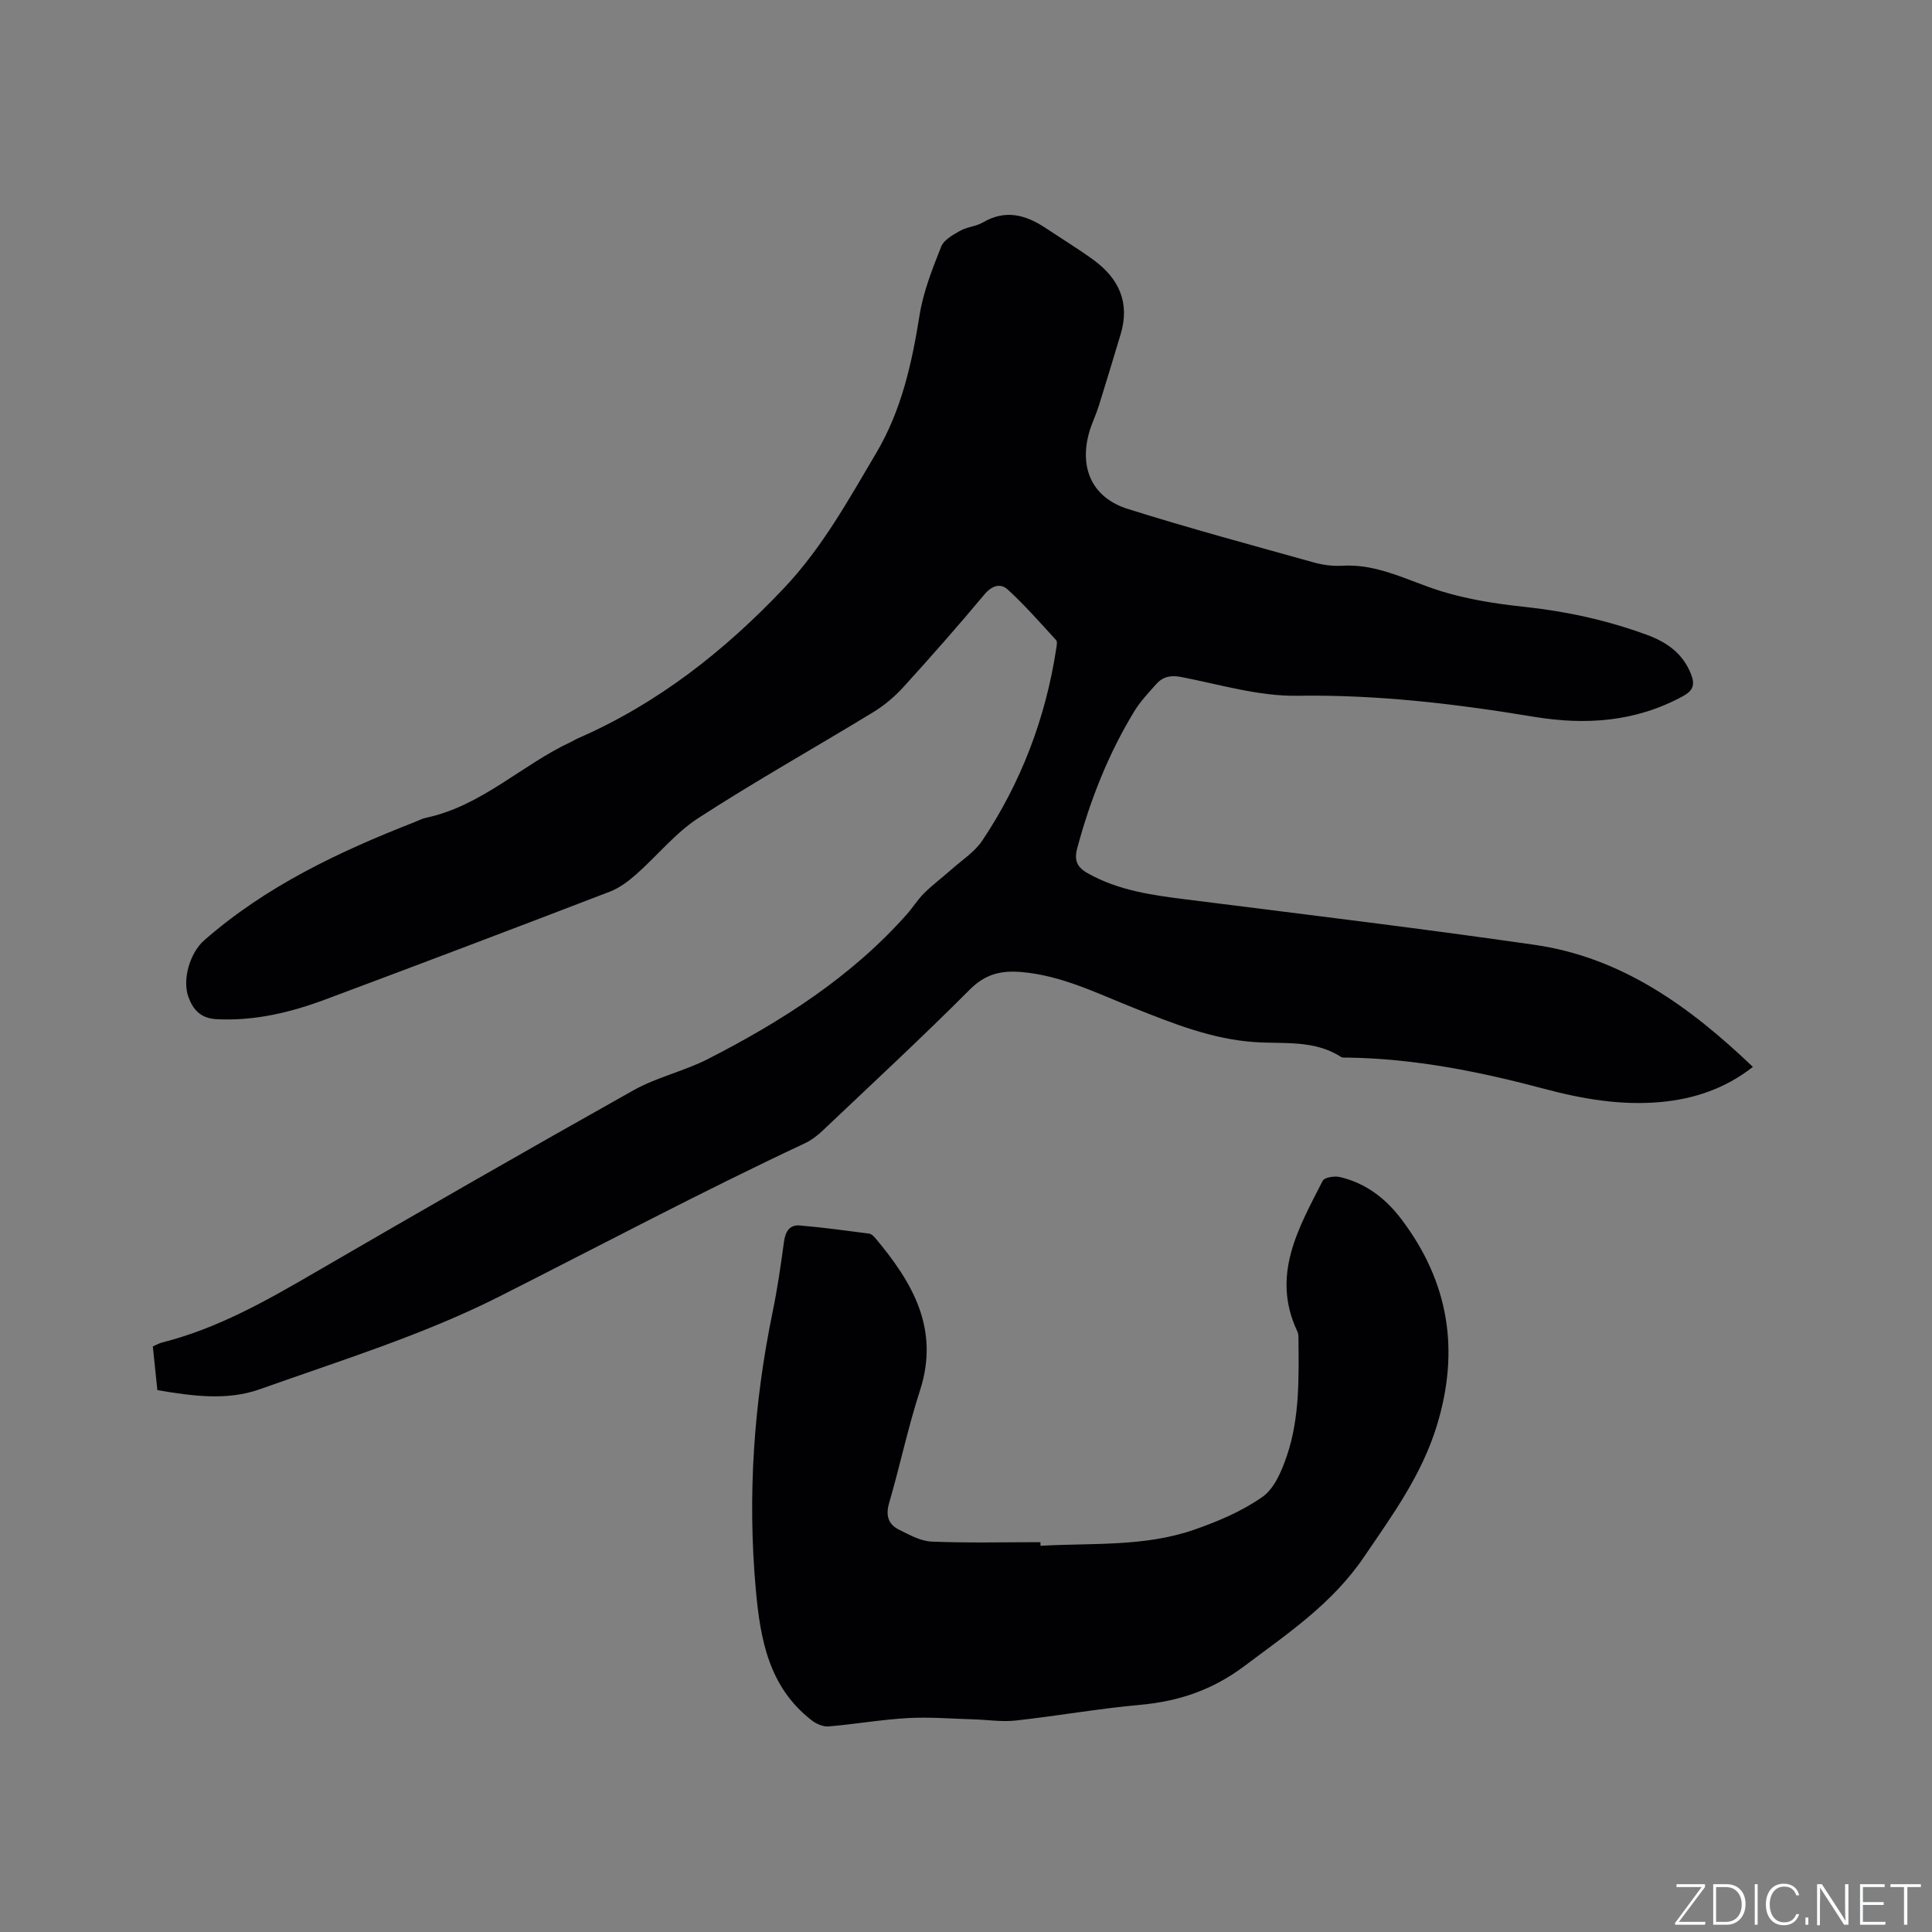
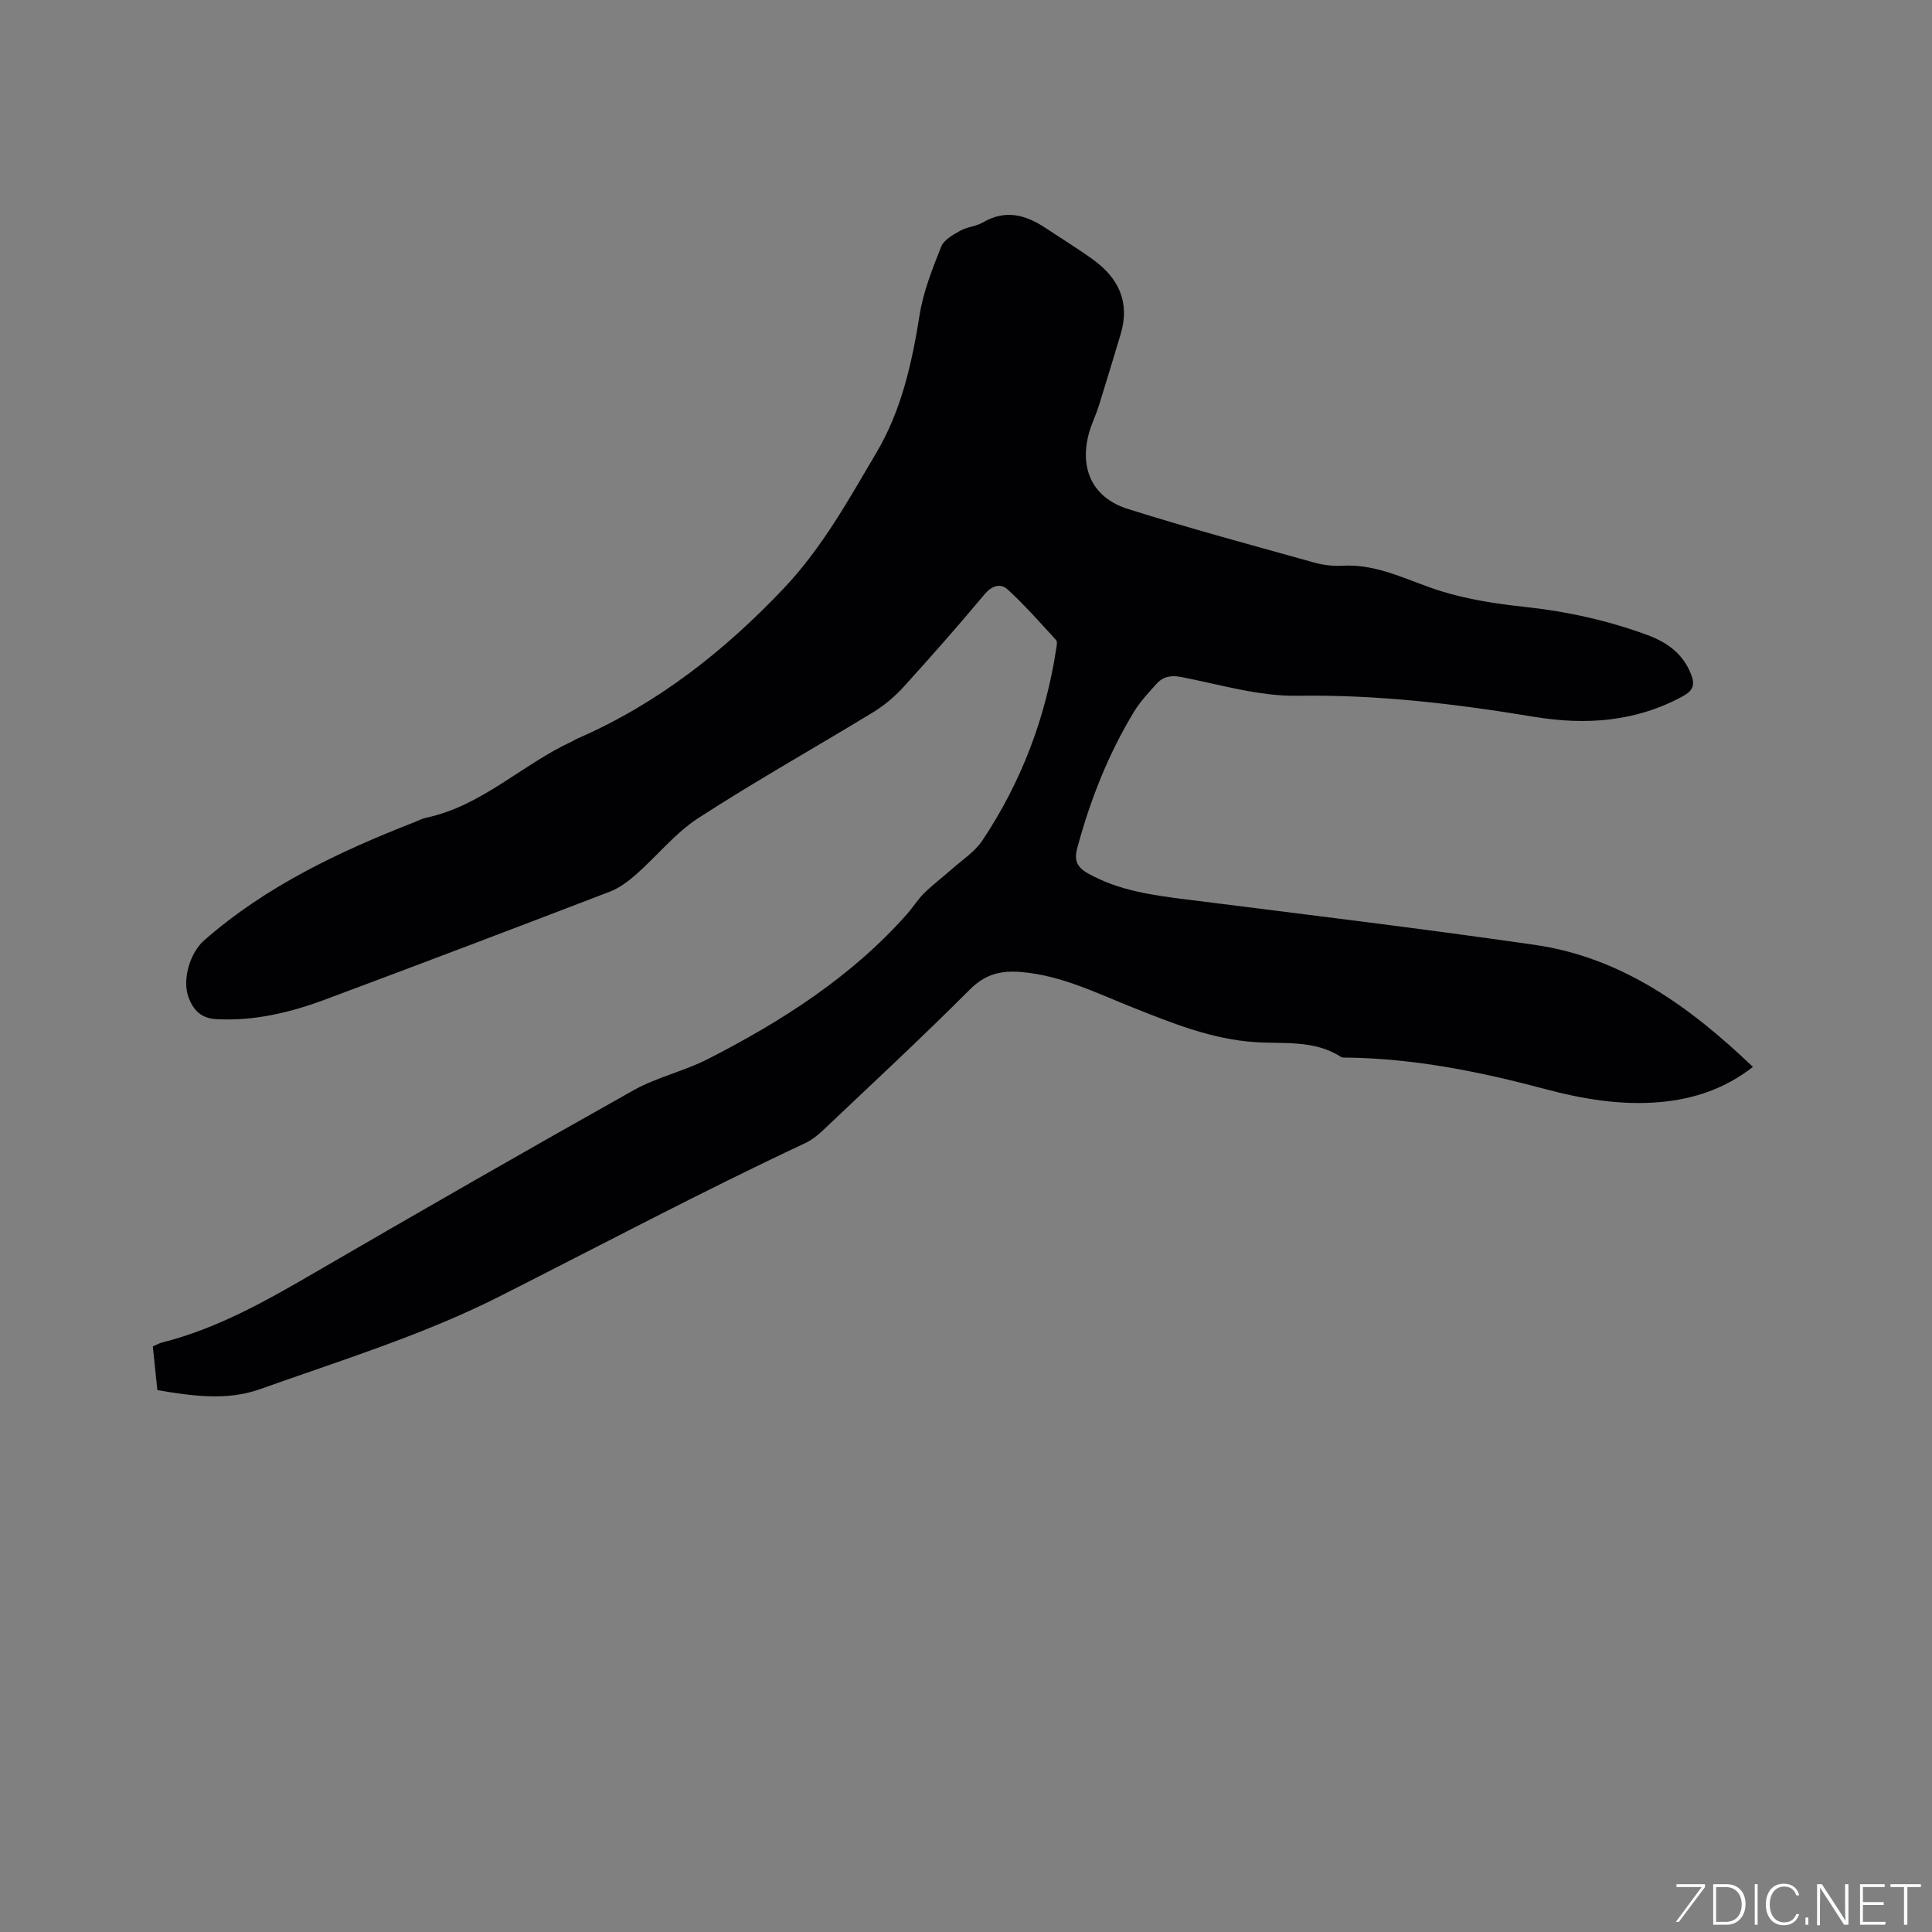
<svg xmlns="http://www.w3.org/2000/svg" enable-background="new 0 0 400 400" viewBox="0 0 400 400">
  <rect x="0" y="0" width="400" height="400" fill="#808080" stroke="none" />
  <g fill="#fafbfc">
-     <path d="m346.9 398 5.4-7.3h-5.2v-.6h5.9v.6l-5.4 7.2h5.5l-.1.6h-6.2v-.5z" />
+     <path d="m346.9 398 5.4-7.3h-5.2v-.6h5.9v.6l-5.4 7.2h5.5h-6.2v-.5z" />
    <path d="m354.7 390.1h2.8c2.3 0 3.9 1.6 3.9 4.1s-1.6 4.3-3.9 4.3h-2.8zm.6 7.8h2c2.2 0 3.3-1.6 3.3-3.6 0-1.8-1-3.6-3.3-3.6h-2z" />
    <path d="m363.9 390.1v8.4h-.6v-8.4z" />
    <path d="m372.5 396.3c-.4 1.3-1.4 2.3-3.2 2.3-2.4 0-3.7-1.9-3.7-4.3 0-2.3 1.2-4.3 3.7-4.3 1.8 0 2.9 1 3.2 2.4h-.6c-.4-1.1-1.1-1.8-2.5-1.8-2.1 0-3 1.9-3 3.7s.9 3.7 3 3.7c1.4 0 2.1-.7 2.5-1.7z" />
    <path d="m373.8 398.5v-1.5h.6v1.5z" />
    <path d="m376.2 398.5v-8.4h1c1.3 2 4.4 6.7 4.9 7.6-.1-1.2-.1-2.4-.1-3.8v-3.8h.7v8.4h-.9c-1.2-1.9-4.4-6.8-5-7.7.1 1.1 0 2.3 0 3.9v3.9h-.6z" />
    <path d="m390 394.4h-4.3v3.5h4.7l-.1.6h-5.2v-8.4h5.1v.6h-4.5v3.1h4.3z" />
    <path d="m394.2 390.7h-2.8v-.6h6.3v.6h-2.8v7.8h-.7z" />
  </g>
  <path d="m32.58 287.81c-.33-3.13-.63-6.05-.94-9.05.78-.33 1.33-.66 1.92-.81 11.33-2.86 21.36-8.51 31.36-14.33 21.98-12.77 44.03-25.43 66.2-37.87 4.84-2.72 10.49-3.96 15.45-6.49 15.26-7.81 29.62-16.95 41.15-29.93 1.26-1.42 2.28-3.09 3.62-4.42 1.77-1.74 3.78-3.24 5.64-4.89 2.19-1.95 4.81-3.62 6.39-5.98 8.05-12.05 13.1-25.33 15.3-39.67.09-.62.29-1.51-.02-1.85-3.25-3.55-6.44-7.18-9.98-10.44-1.5-1.38-3.28-.89-4.86 1-5.44 6.51-11.05 12.88-16.75 19.15-1.82 2-3.97 3.82-6.27 5.22-12.03 7.34-24.34 14.23-36.16 21.89-4.81 3.11-8.55 7.83-12.91 11.68-1.62 1.43-3.47 2.82-5.46 3.59-19.56 7.51-39.16 14.95-58.79 22.28-7.27 2.72-14.74 4.53-22.65 4.12-3.23-.17-4.81-1.91-5.79-4.53-1.36-3.64.3-9.23 3.26-11.81 12.8-11.21 27.89-18.34 43.54-24.46.79-.31 1.55-.73 2.37-.9 11.54-2.44 19.86-11.01 30.18-15.78.38-.18.73-.43 1.12-.6 16.59-7.2 30.44-18.1 42.81-31.16 7.9-8.35 13.35-18.25 19.12-28.01 5.24-8.86 7.37-18.57 8.97-28.58.77-4.83 2.65-9.53 4.46-14.11.55-1.4 2.43-2.45 3.91-3.28 1.45-.82 3.32-.91 4.75-1.75 4.68-2.74 8.88-1.55 13 1.19 3.26 2.17 6.61 4.22 9.78 6.51 5.31 3.84 7.7 8.86 5.72 15.45-1.5 4.96-2.98 9.92-4.53 14.86-.57 1.82-1.43 3.54-1.96 5.37-2.15 7.48.59 13.63 7.97 15.95 12.7 4 25.57 7.46 38.4 11.05 1.91.54 4 .83 5.98.71 7.4-.45 13.65 3.14 20.37 5.23 5.59 1.74 11.52 2.66 17.36 3.28 8.7.93 17.12 2.78 25.32 5.78 4.13 1.51 7.48 3.83 9.18 8.16.86 2.19.45 3.39-1.68 4.56-9.78 5.33-20.13 6.04-30.87 4.26-16.2-2.69-32.42-4.61-48.96-4.35-8.01.13-16.08-2.35-24.08-3.89-2.16-.42-3.77-.05-5.13 1.47-1.61 1.81-3.32 3.61-4.57 5.67-5.37 8.83-9.12 18.36-11.8 28.34-.66 2.47-.04 3.91 2.17 5.15 6.36 3.59 13.34 4.54 20.41 5.43 24.06 3.04 48.14 5.94 72.14 9.4 18.08 2.61 32.18 12.85 45.18 25.27-5.75 4.5-12.18 6.65-19.16 7.28-8.13.73-16.06-.62-23.88-2.7-13.45-3.59-27.02-6.32-41-6.51-.42-.01-.93.06-1.25-.14-5.54-3.58-11.86-2.65-17.92-3.07-8.83-.61-16.87-3.86-24.94-7.06-7.56-3-14.86-6.69-23.18-7.43-4.26-.38-7.55.36-10.79 3.61-9.96 9.98-20.31 19.57-30.54 29.27-1.06 1-2.28 1.93-3.59 2.55-21.39 10.02-42.23 21.09-63.29 31.74-15.77 7.97-32.93 13.26-49.66 19.22-6.67 2.36-13.83 1.41-21.14.16z" fill="#010104" />
-   <path d="m215.42 320.04c10.65-.61 21.5.25 31.79-3.32 4.95-1.72 9.96-3.84 14.2-6.83 2.47-1.75 3.98-5.41 5.03-8.51 2.69-7.94 2.46-16.29 2.39-24.56 0-.41-.08-.86-.26-1.23-5.44-11.58.28-21.33 5.28-31.12.36-.71 2.44-1.04 3.54-.78 5.38 1.25 9.52 4.44 12.81 8.81 9.77 12.96 12.06 27.05 7.29 42.64-3.15 10.28-9.24 18.62-15.16 27.31-6.54 9.6-15.7 15.74-24.68 22.48-6.57 4.93-13.53 7.31-21.53 8.03-8.64.78-17.22 2.31-25.85 3.26-2.89.32-5.86-.17-8.8-.25-4.51-.13-9.03-.51-13.52-.26-5.49.31-10.94 1.27-16.43 1.73-1.13.09-2.54-.55-3.49-1.28-8.84-6.87-10.62-16.69-11.55-27.08-1.74-19.38-.42-38.52 3.5-57.53.98-4.77 1.68-9.6 2.33-14.43.28-2.09 1.12-3.58 3.27-3.4 4.81.4 9.6 1.07 14.39 1.69.45.06.92.53 1.25.92 7.69 9.16 13.39 18.79 9.25 31.56-2.48 7.64-4.13 15.55-6.38 23.27-.76 2.6-.21 4.43 2.05 5.55 2.14 1.06 4.45 2.36 6.73 2.46 7.5.31 15.03.12 22.54.12 0 .23 0 .49.01.75z" fill="#010104" />
</svg>